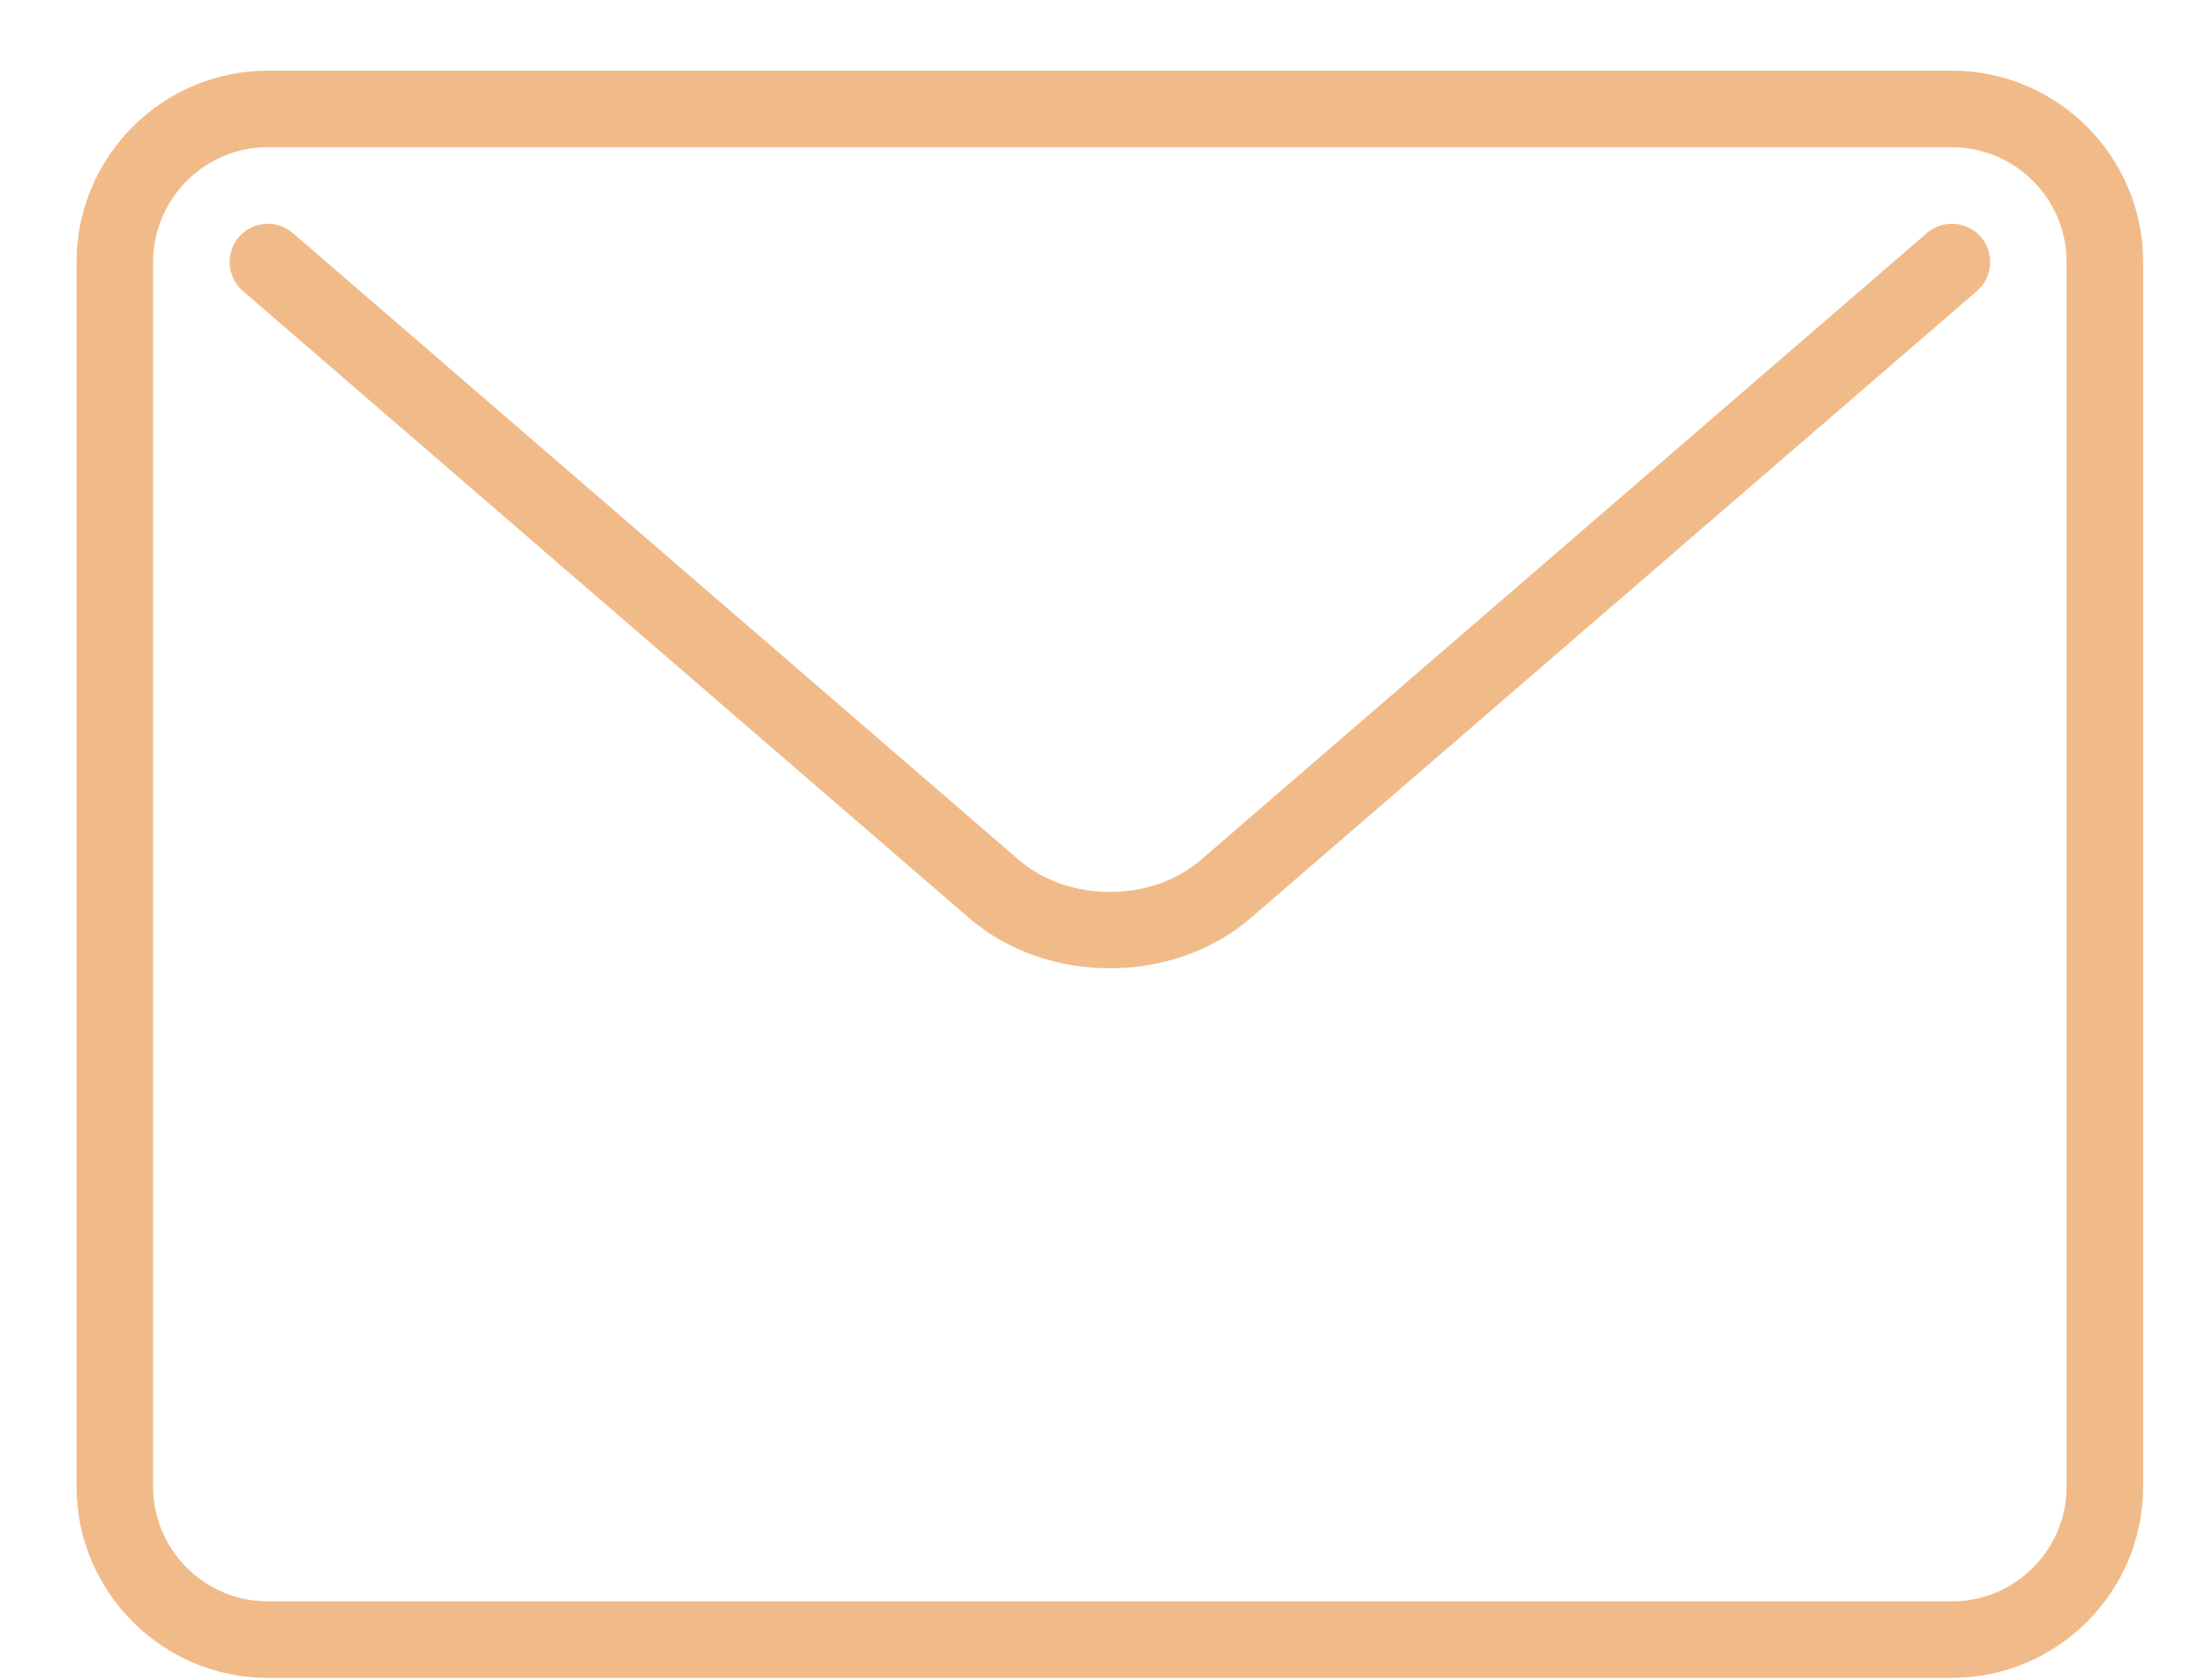
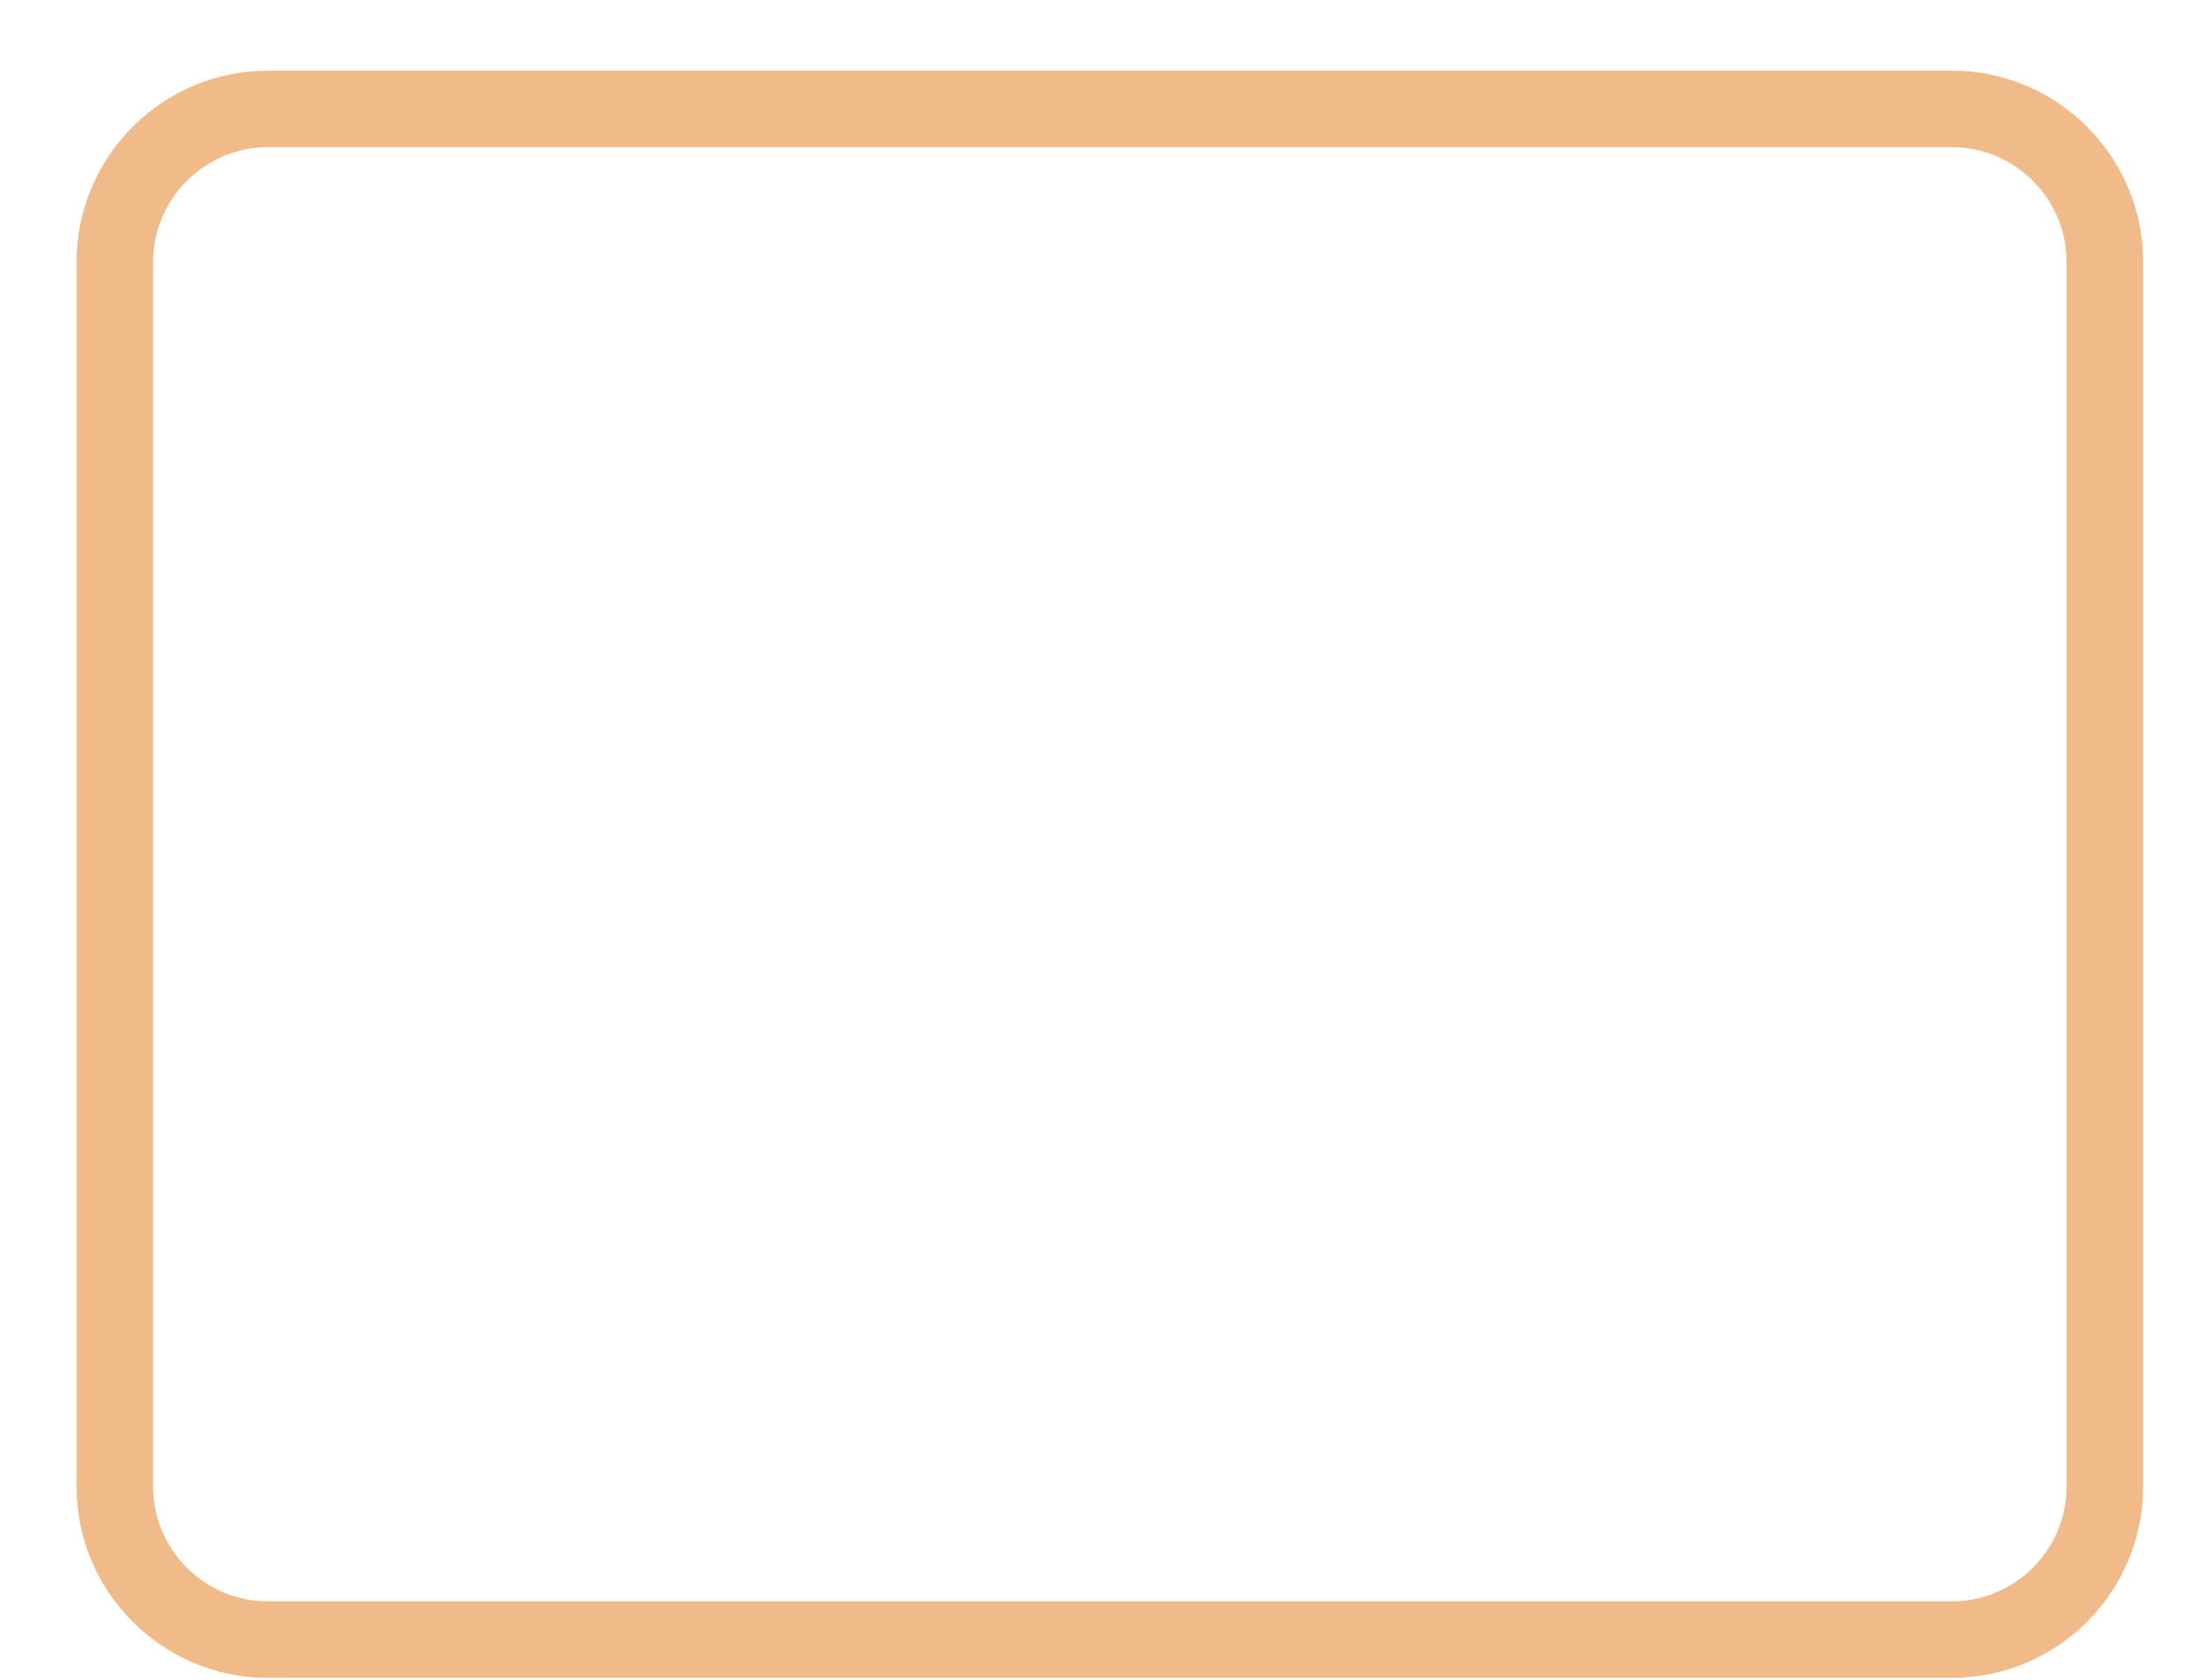
<svg xmlns="http://www.w3.org/2000/svg" width="21" height="16" viewBox="0 0 21 16" fill="none">
  <g opacity="0.8">
    <path d="M18.589 0.673H2.551C1.547 0.673 0.729 1.491 0.729 2.496V14.159C0.729 15.164 1.547 15.982 2.551 15.982H18.589C19.594 15.982 20.411 15.164 20.411 14.159V2.496C20.411 1.491 19.594 0.673 18.589 0.673ZM19.682 14.159C19.682 14.762 19.192 15.253 18.589 15.253H2.551C1.949 15.253 1.458 14.762 1.458 14.159V2.496C1.458 1.893 1.949 1.402 2.551 1.402H18.589C19.192 1.402 19.682 1.893 19.682 2.496V14.159Z" fill="#EDAA6C" />
-     <path d="M18.351 2.22L11.435 8.192C10.966 8.597 10.174 8.597 9.705 8.192L2.789 2.22C2.638 2.089 2.407 2.105 2.275 2.257C2.144 2.41 2.161 2.64 2.313 2.772L9.229 8.744C9.599 9.064 10.085 9.223 10.57 9.223C11.056 9.223 11.542 9.064 11.912 8.744L18.828 2.772C18.98 2.64 18.997 2.41 18.866 2.257C18.733 2.105 18.502 2.089 18.351 2.22Z" fill="#EDAA6C" />
  </g>
</svg>